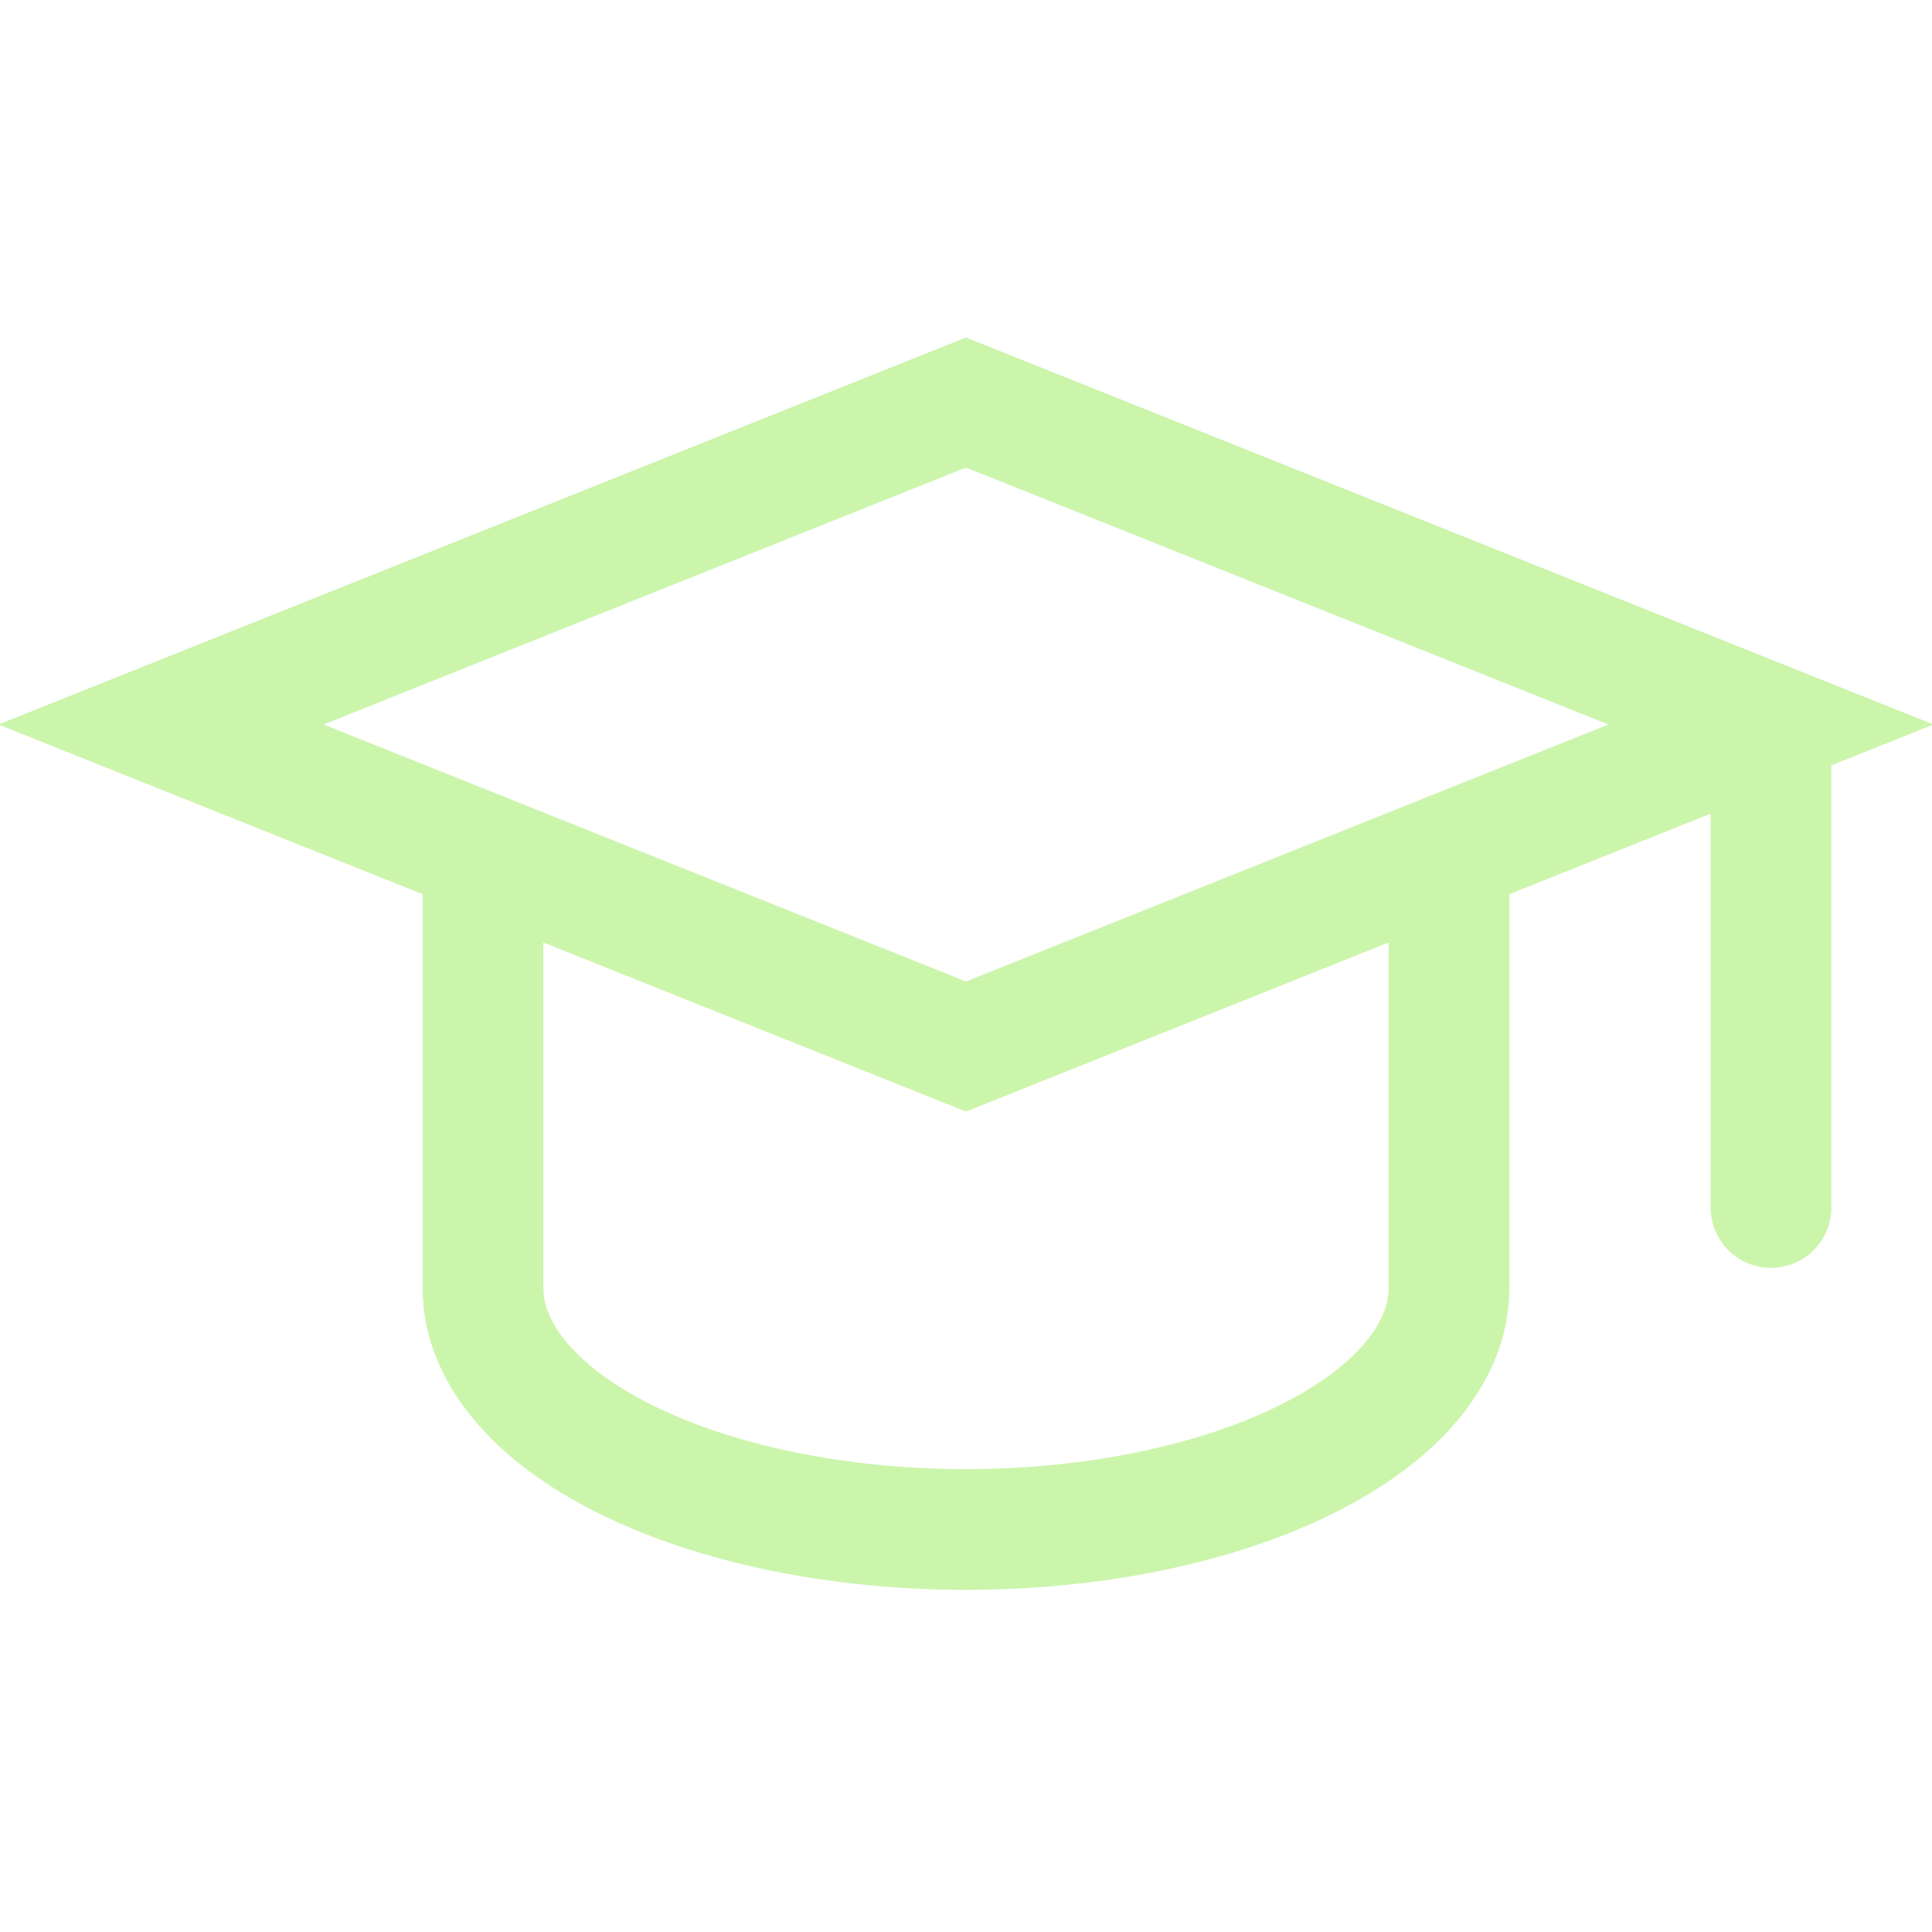
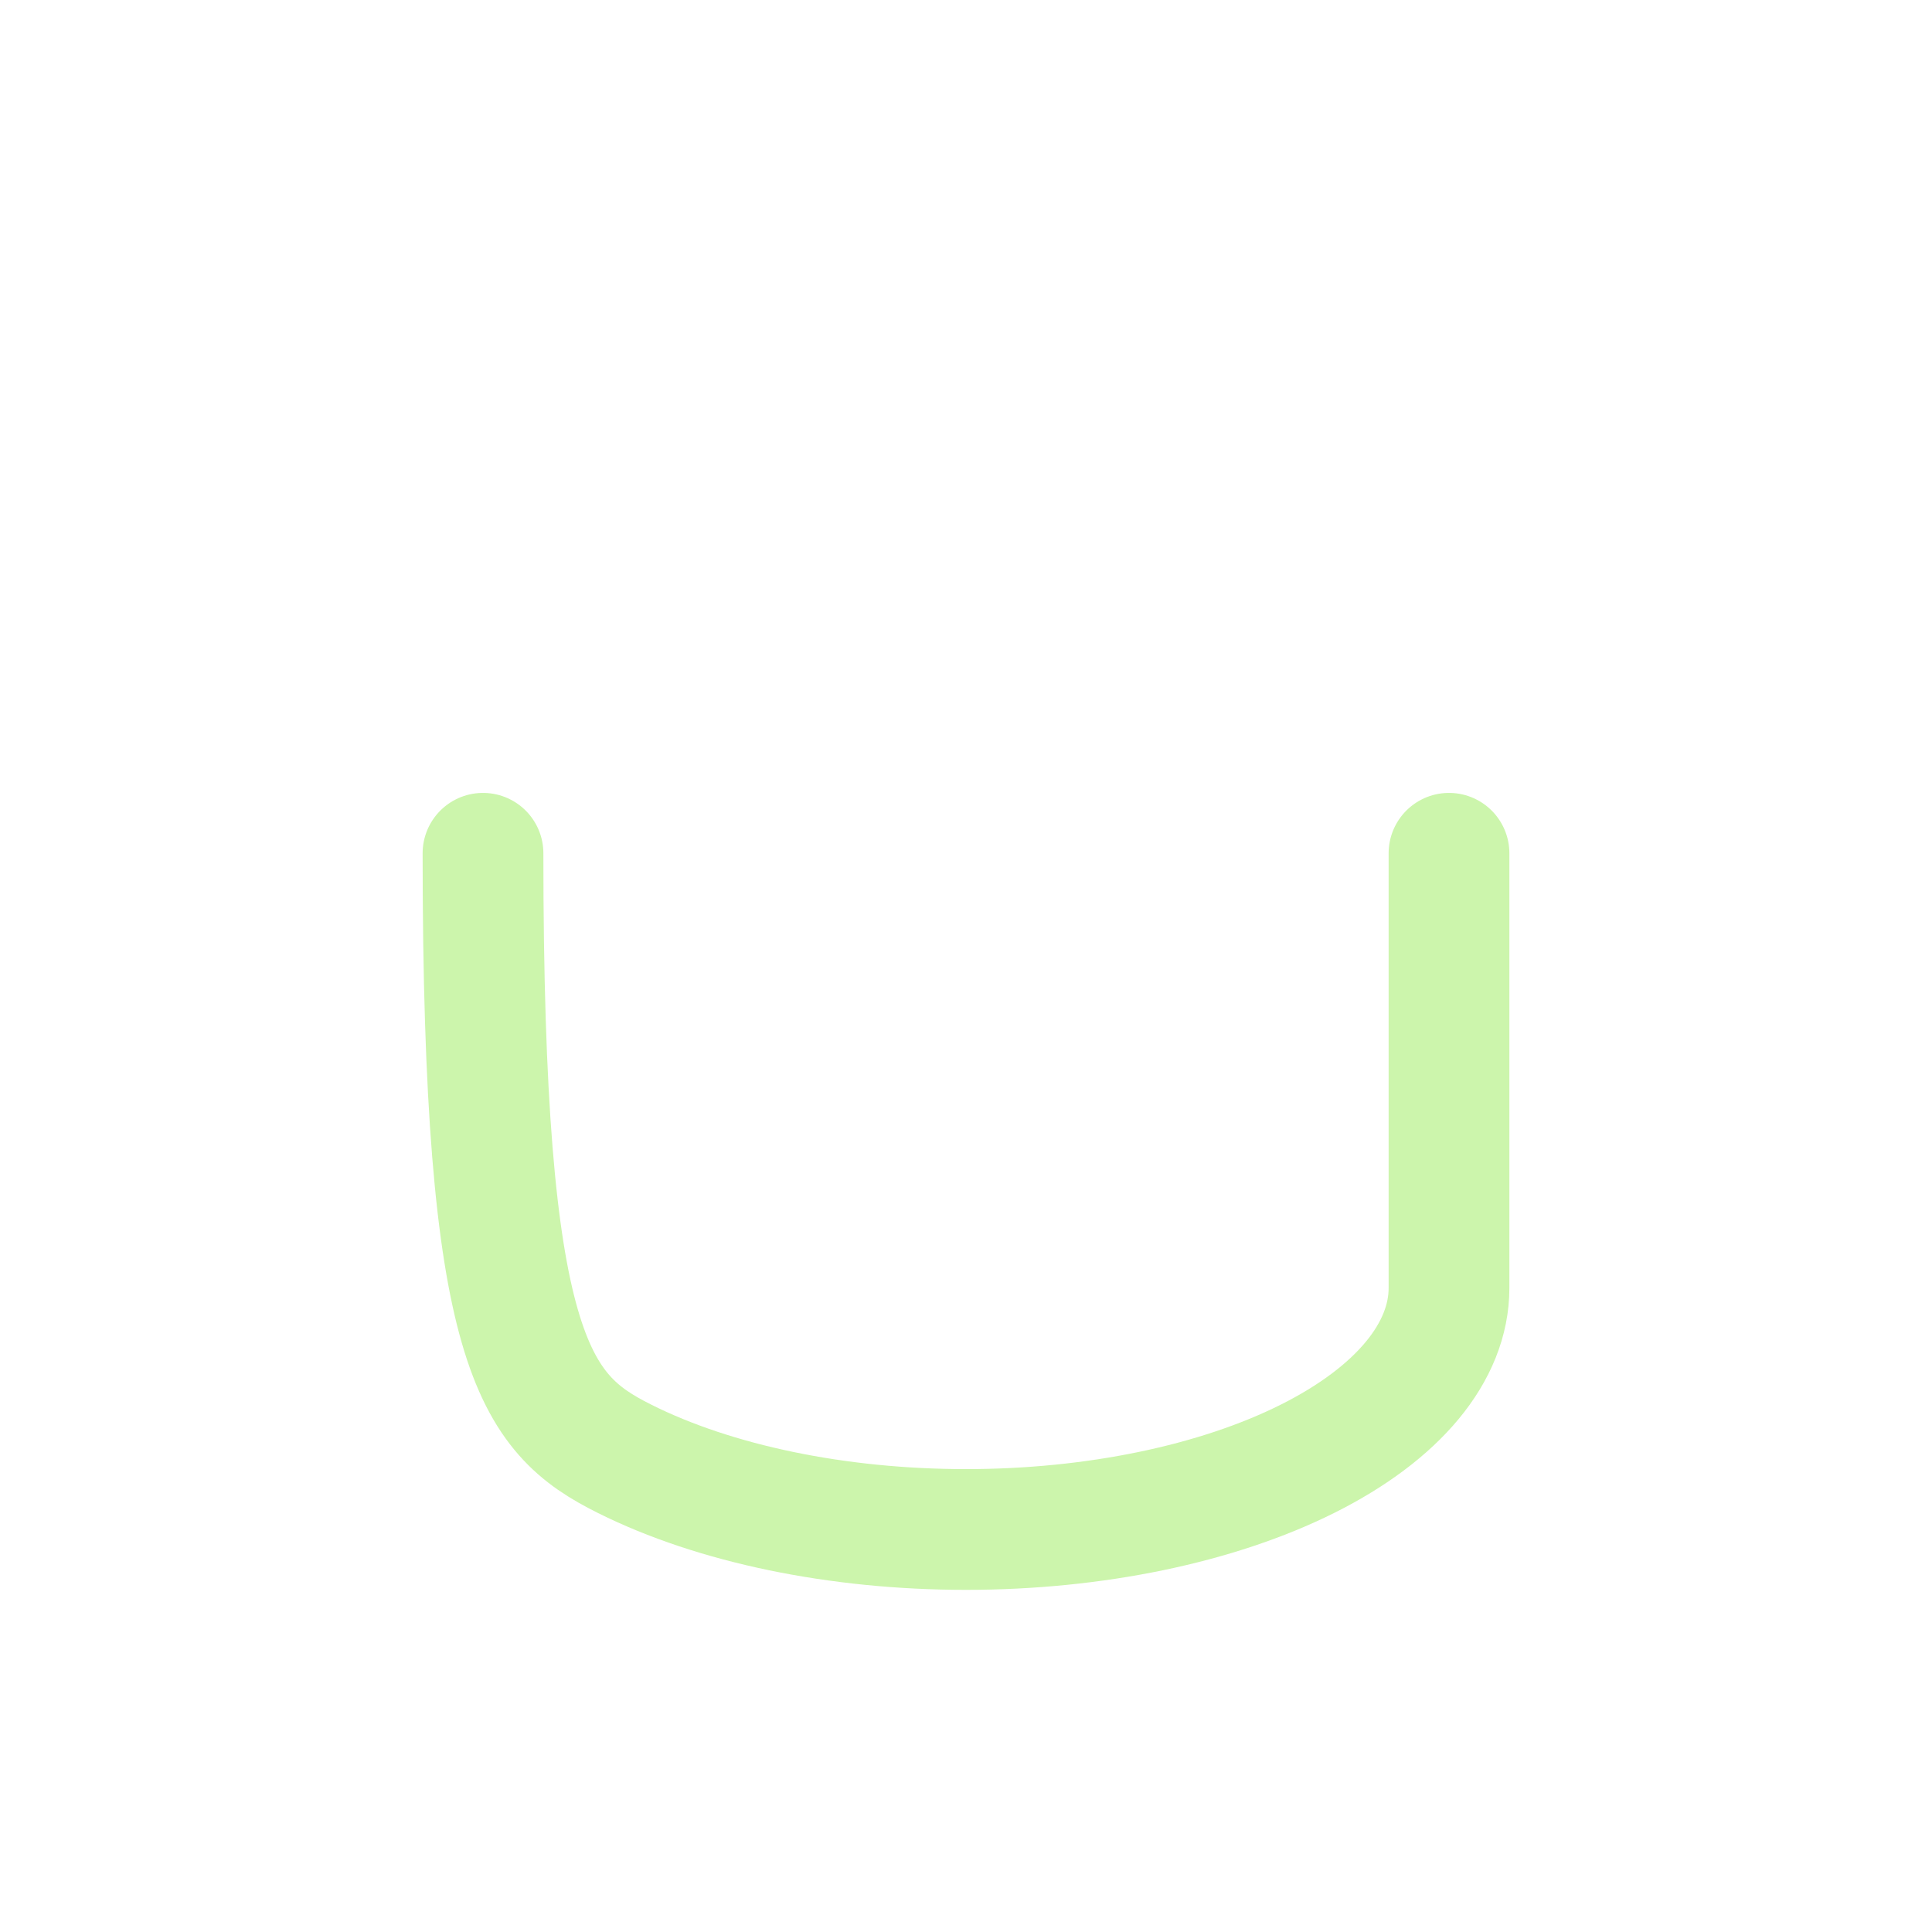
<svg xmlns="http://www.w3.org/2000/svg" width="38" height="38" viewBox="0 0 38 38" fill="none">
  <g clip-path="url(#clip0_2001_5939)">
-     <path d="M34.833 14.25L19 7.917L3.167 14.25L19 20.584L34.833 14.25ZM34.833 14.25V23.75" stroke="#CCF5AC" stroke-width="2.375" stroke-linecap="round" />
-     <path d="M9.5 16.783V25.333C9.5 26.593 10.501 27.801 12.283 28.692C14.064 29.583 16.48 30.083 19 30.083C21.52 30.083 23.936 29.583 25.718 28.692C27.499 27.801 28.5 26.593 28.5 25.333V16.783" stroke="#CCF5AC" stroke-width="2.375" stroke-linecap="round" />
+     <path d="M9.5 16.783C9.5 26.593 10.501 27.801 12.283 28.692C14.064 29.583 16.48 30.083 19 30.083C21.52 30.083 23.936 29.583 25.718 28.692C27.499 27.801 28.5 26.593 28.5 25.333V16.783" stroke="#CCF5AC" stroke-width="2.375" stroke-linecap="round" />
  </g>
  <defs>
    <clipPath id="clip0_2001_5939">
      <rect width="38" height="38" fill="white" />
    </clipPath>
  </defs>
</svg>